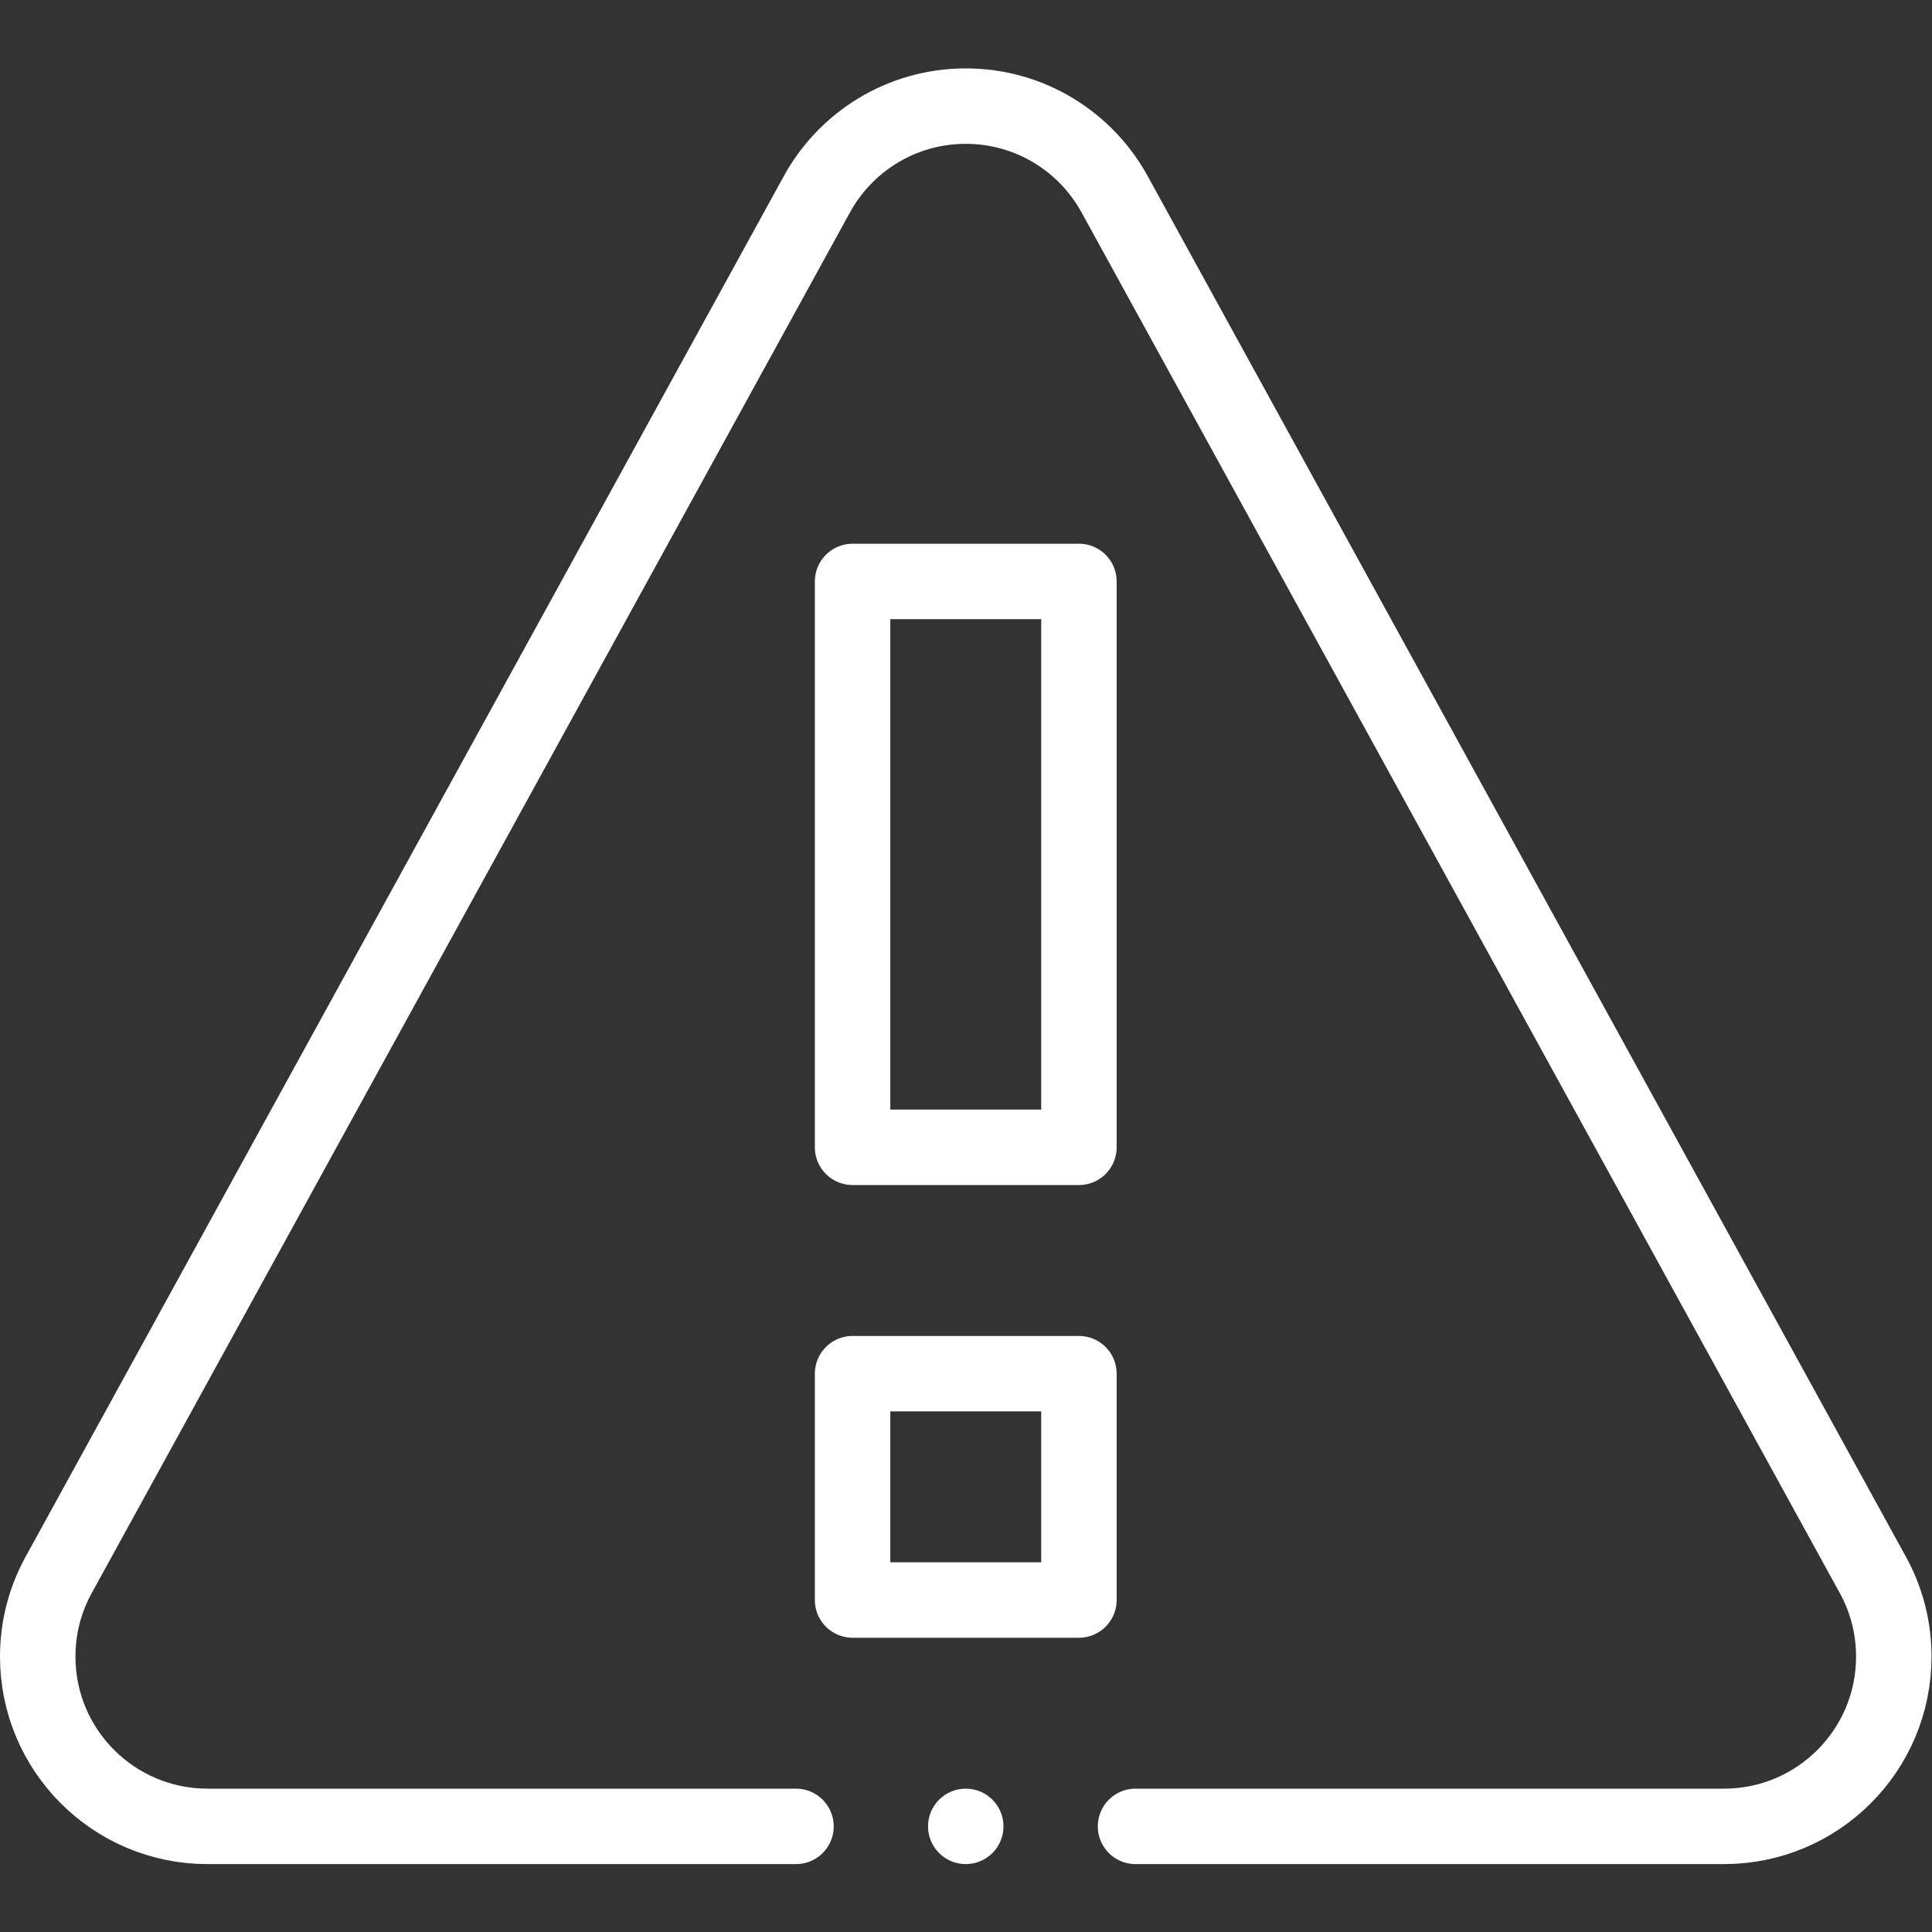
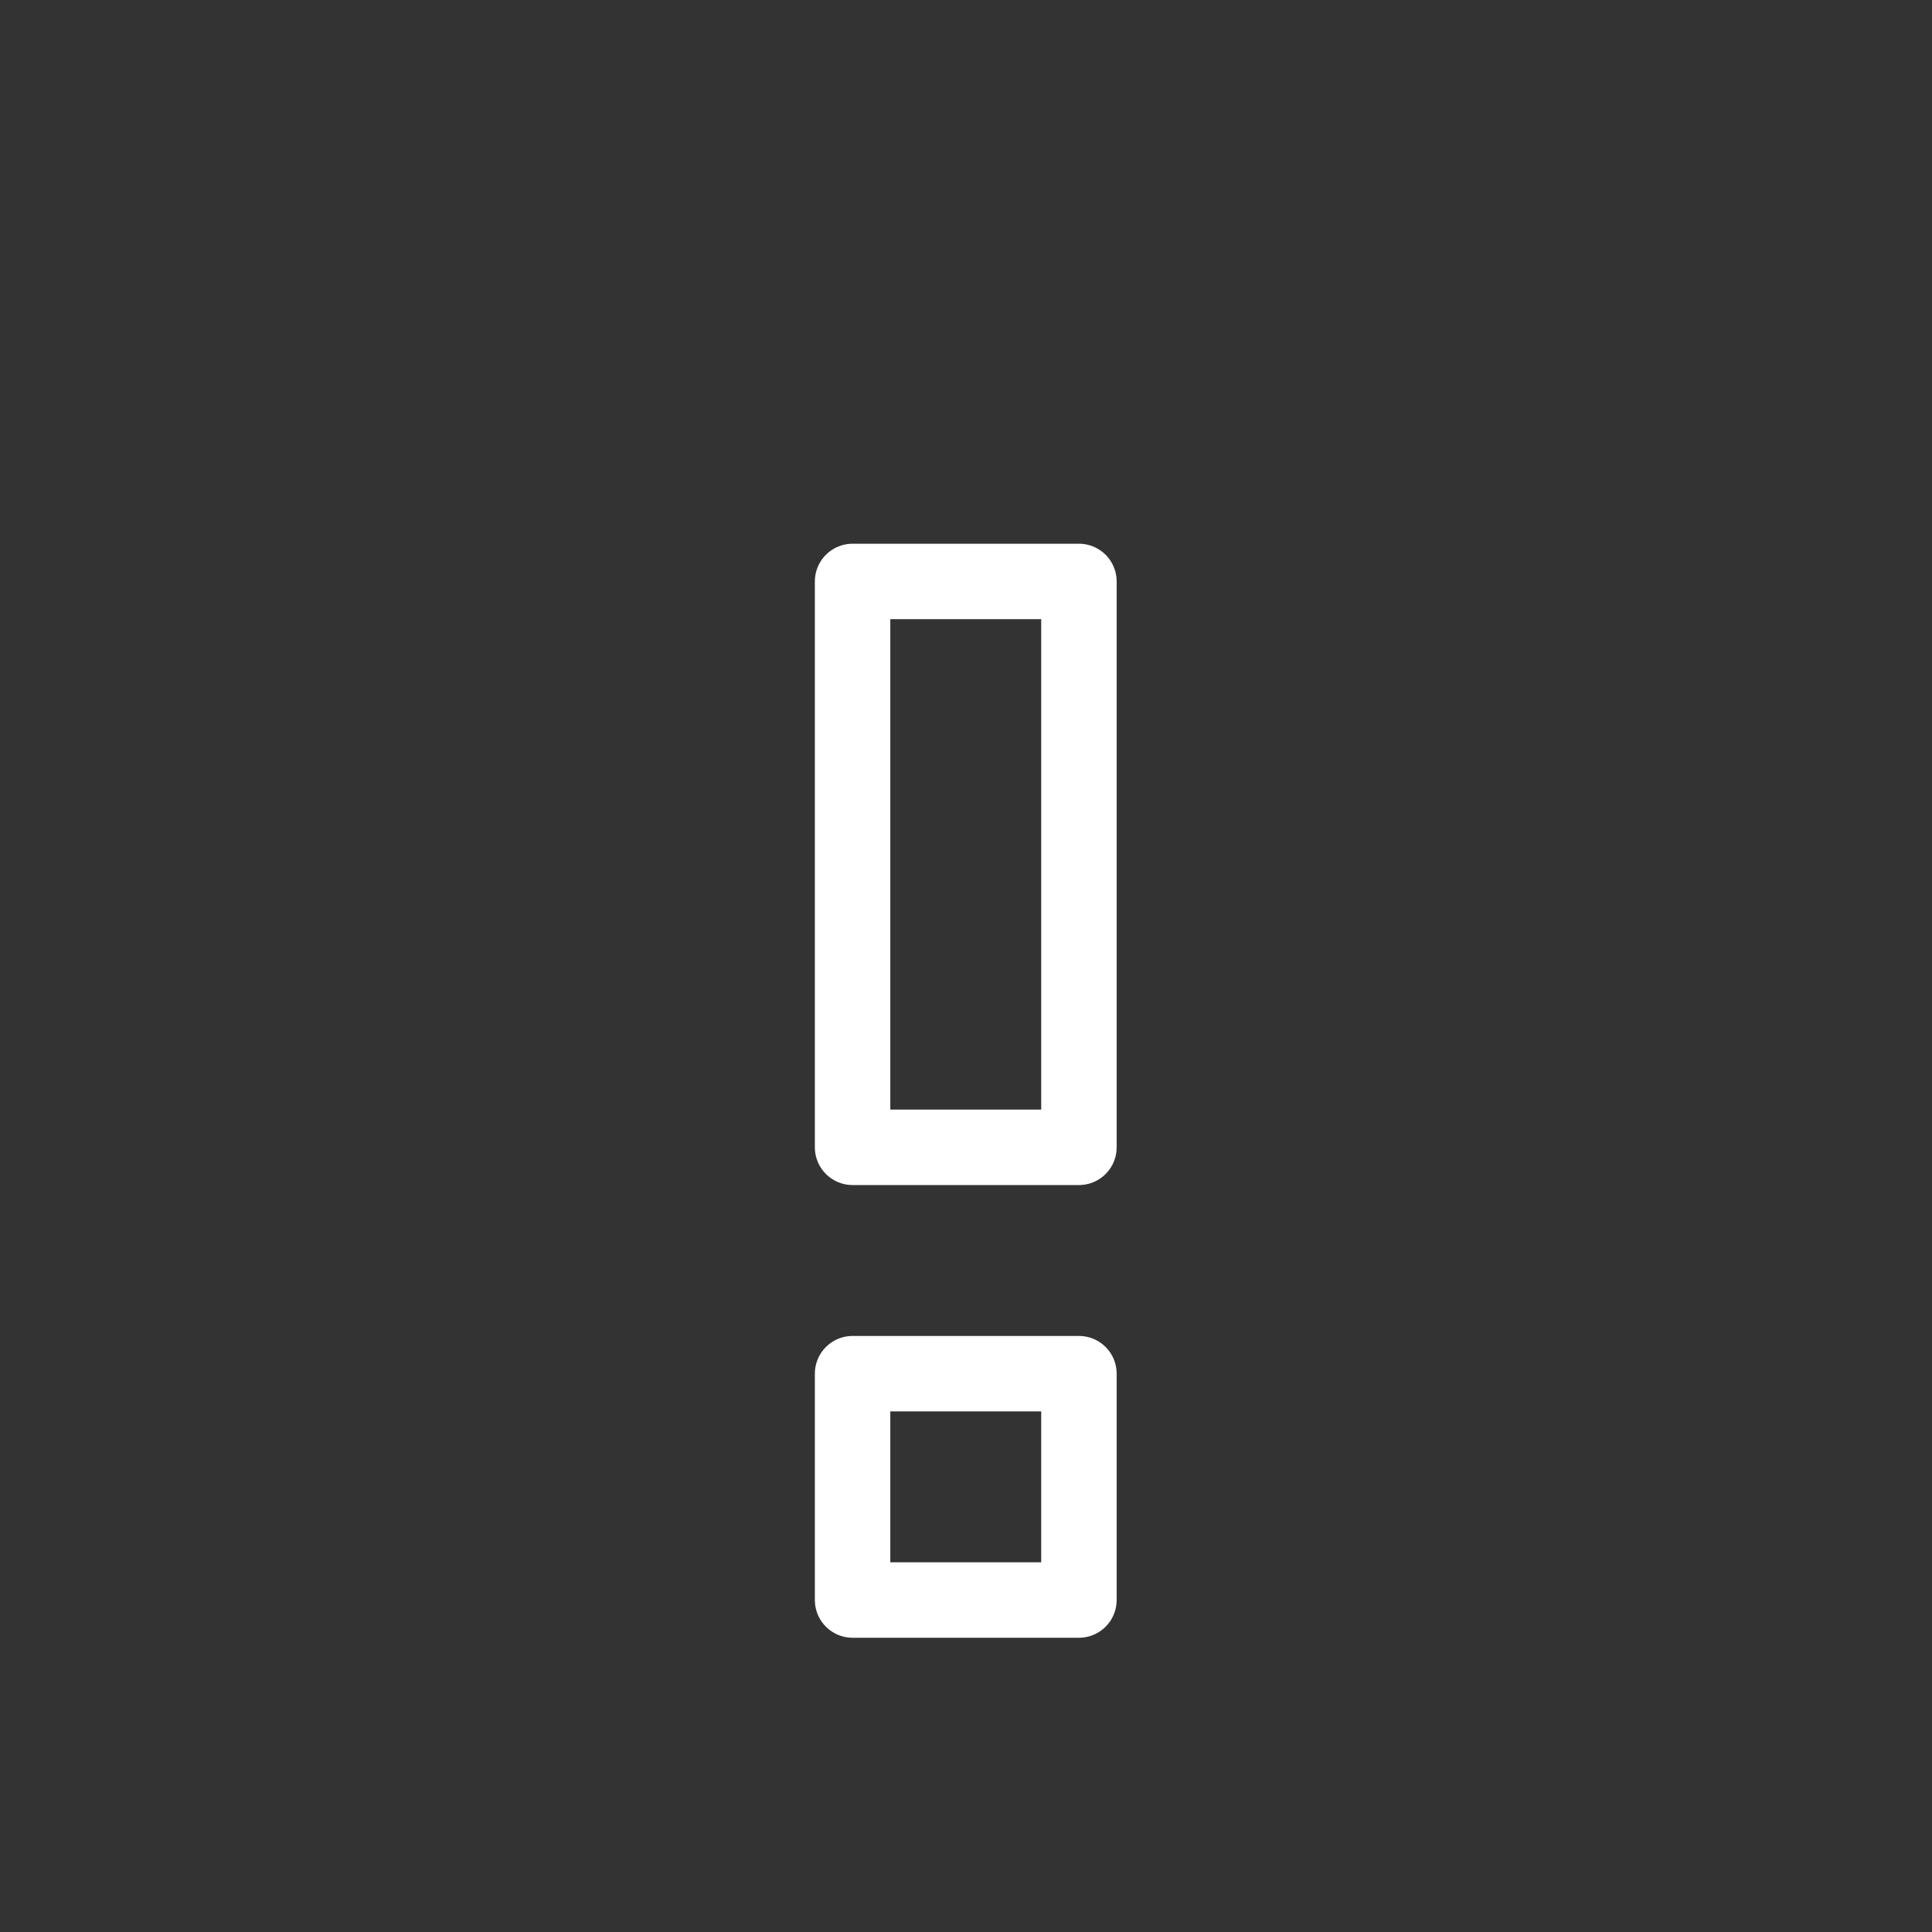
<svg xmlns="http://www.w3.org/2000/svg" version="1.1" id="svg735" xml:space="preserve" width="300" height="300" viewBox="0 0 682.667 682.667">
  <rect x="0" y="0" width="682.667" height="682.667" fill="#333333" stroke="none" />
  <g width="100%" height="100%" transform="matrix(1,0,0,1,0,0)">
    <defs id="defs739">
      <clipPath clipPathUnits="userSpaceOnUse" id="clipPath753">
-         <path d="M 0,512 H 512 V 0 H 0 Z" id="path751" fill="#ffffff" fill-opacity="1" data-original-color="#000000ff" stroke="none" stroke-opacity="1" />
-       </clipPath>
+         </clipPath>
    </defs>
    <g id="g741" transform="matrix(1.333,0,0,-1.333,0,682.667)">
      <path d="m 286,88 h -60 v 60 h 60 z" style="stroke-linecap: round; stroke-linejoin: round; stroke-miterlimit: 10; stroke-dasharray: none;" id="path743" fill="none" fill-opacity="1" stroke="#ffffff" stroke-opacity="1" data-original-stroke-color="#000000ff" stroke-width="20" data-original-stroke-width="20" />
      <path d="M 286,358 H 226 V 208 h 60 z" style="stroke-linecap: round; stroke-linejoin: round; stroke-miterlimit: 10; stroke-dasharray: none;" id="path745" fill="none" fill-opacity="1" stroke="#ffffff" stroke-opacity="1" data-original-stroke-color="#000000ff" stroke-width="20" data-original-stroke-width="20" />
      <g id="g747">
        <g id="g749" clip-path="url(#clipPath753)">
          <g id="g755" transform="translate(266,28)">
-             <path d="m 0,0 c 0,-5.523 -4.478,-10 -10,-10 -5.523,0 -10,4.477 -10,10 0,5.523 4.477,10 10,10 C -4.478,10 0,5.523 0,0" style="fill-rule: nonzero;" id="path757" fill="#ffffff" fill-opacity="1" data-original-color="#000000ff" stroke="none" stroke-opacity="1" />
-           </g>
+             </g>
          <g id="g759" transform="translate(301,28)">
-             <path d="m 0,0 h 156 c 24.85,0 45,20.15 45,45 0,7.75 -1.96,15.04 -5.41,21.4 l -201,366 C -13.02,446.46 -27.89,456 -45,456 c -17.11,0 -31.98,-9.54 -39.59,-23.6 l -201,-366 C -289.04,60.04 -291,52.75 -291,45 c 0,-24.85 20.15,-45 45,-45 h 156" style="stroke-linecap: round; stroke-linejoin: round; stroke-miterlimit: 10; stroke-dasharray: none;" id="path761" fill="none" fill-opacity="1" stroke="#ffffff" stroke-opacity="1" data-original-stroke-color="#000000ff" stroke-width="20" data-original-stroke-width="20" />
-           </g>
+             </g>
        </g>
      </g>
    </g>
  </g>
</svg>